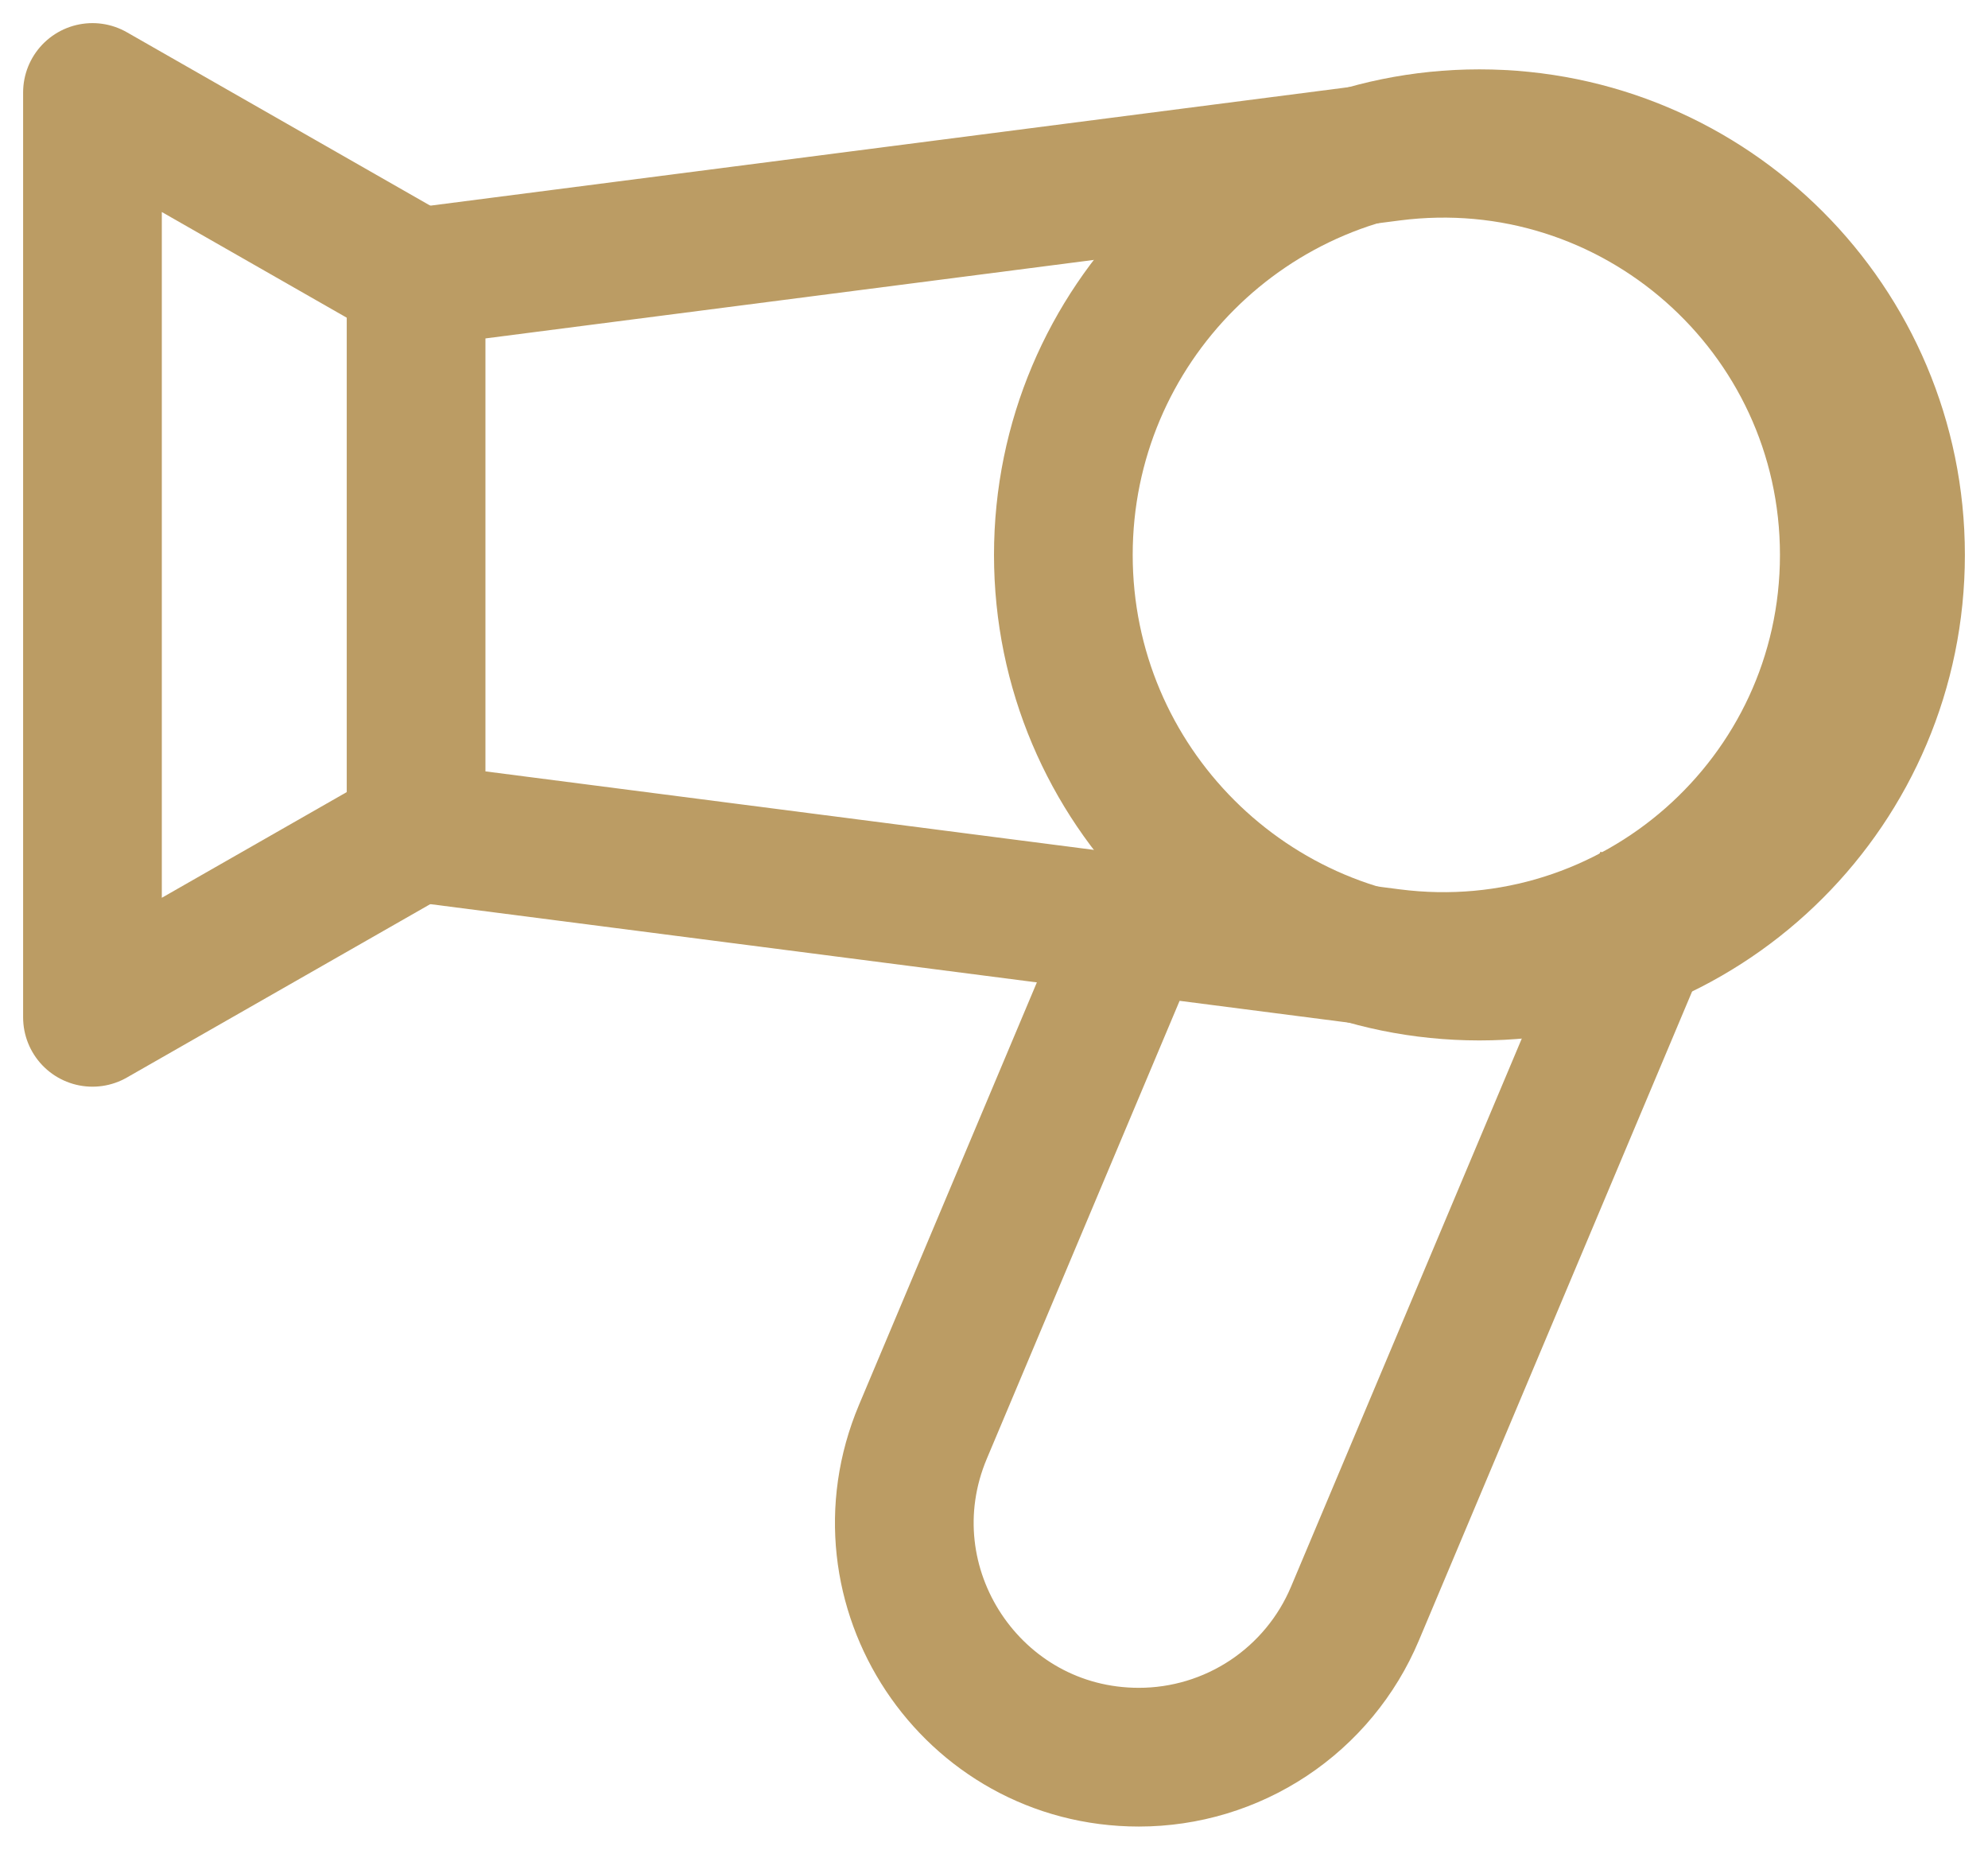
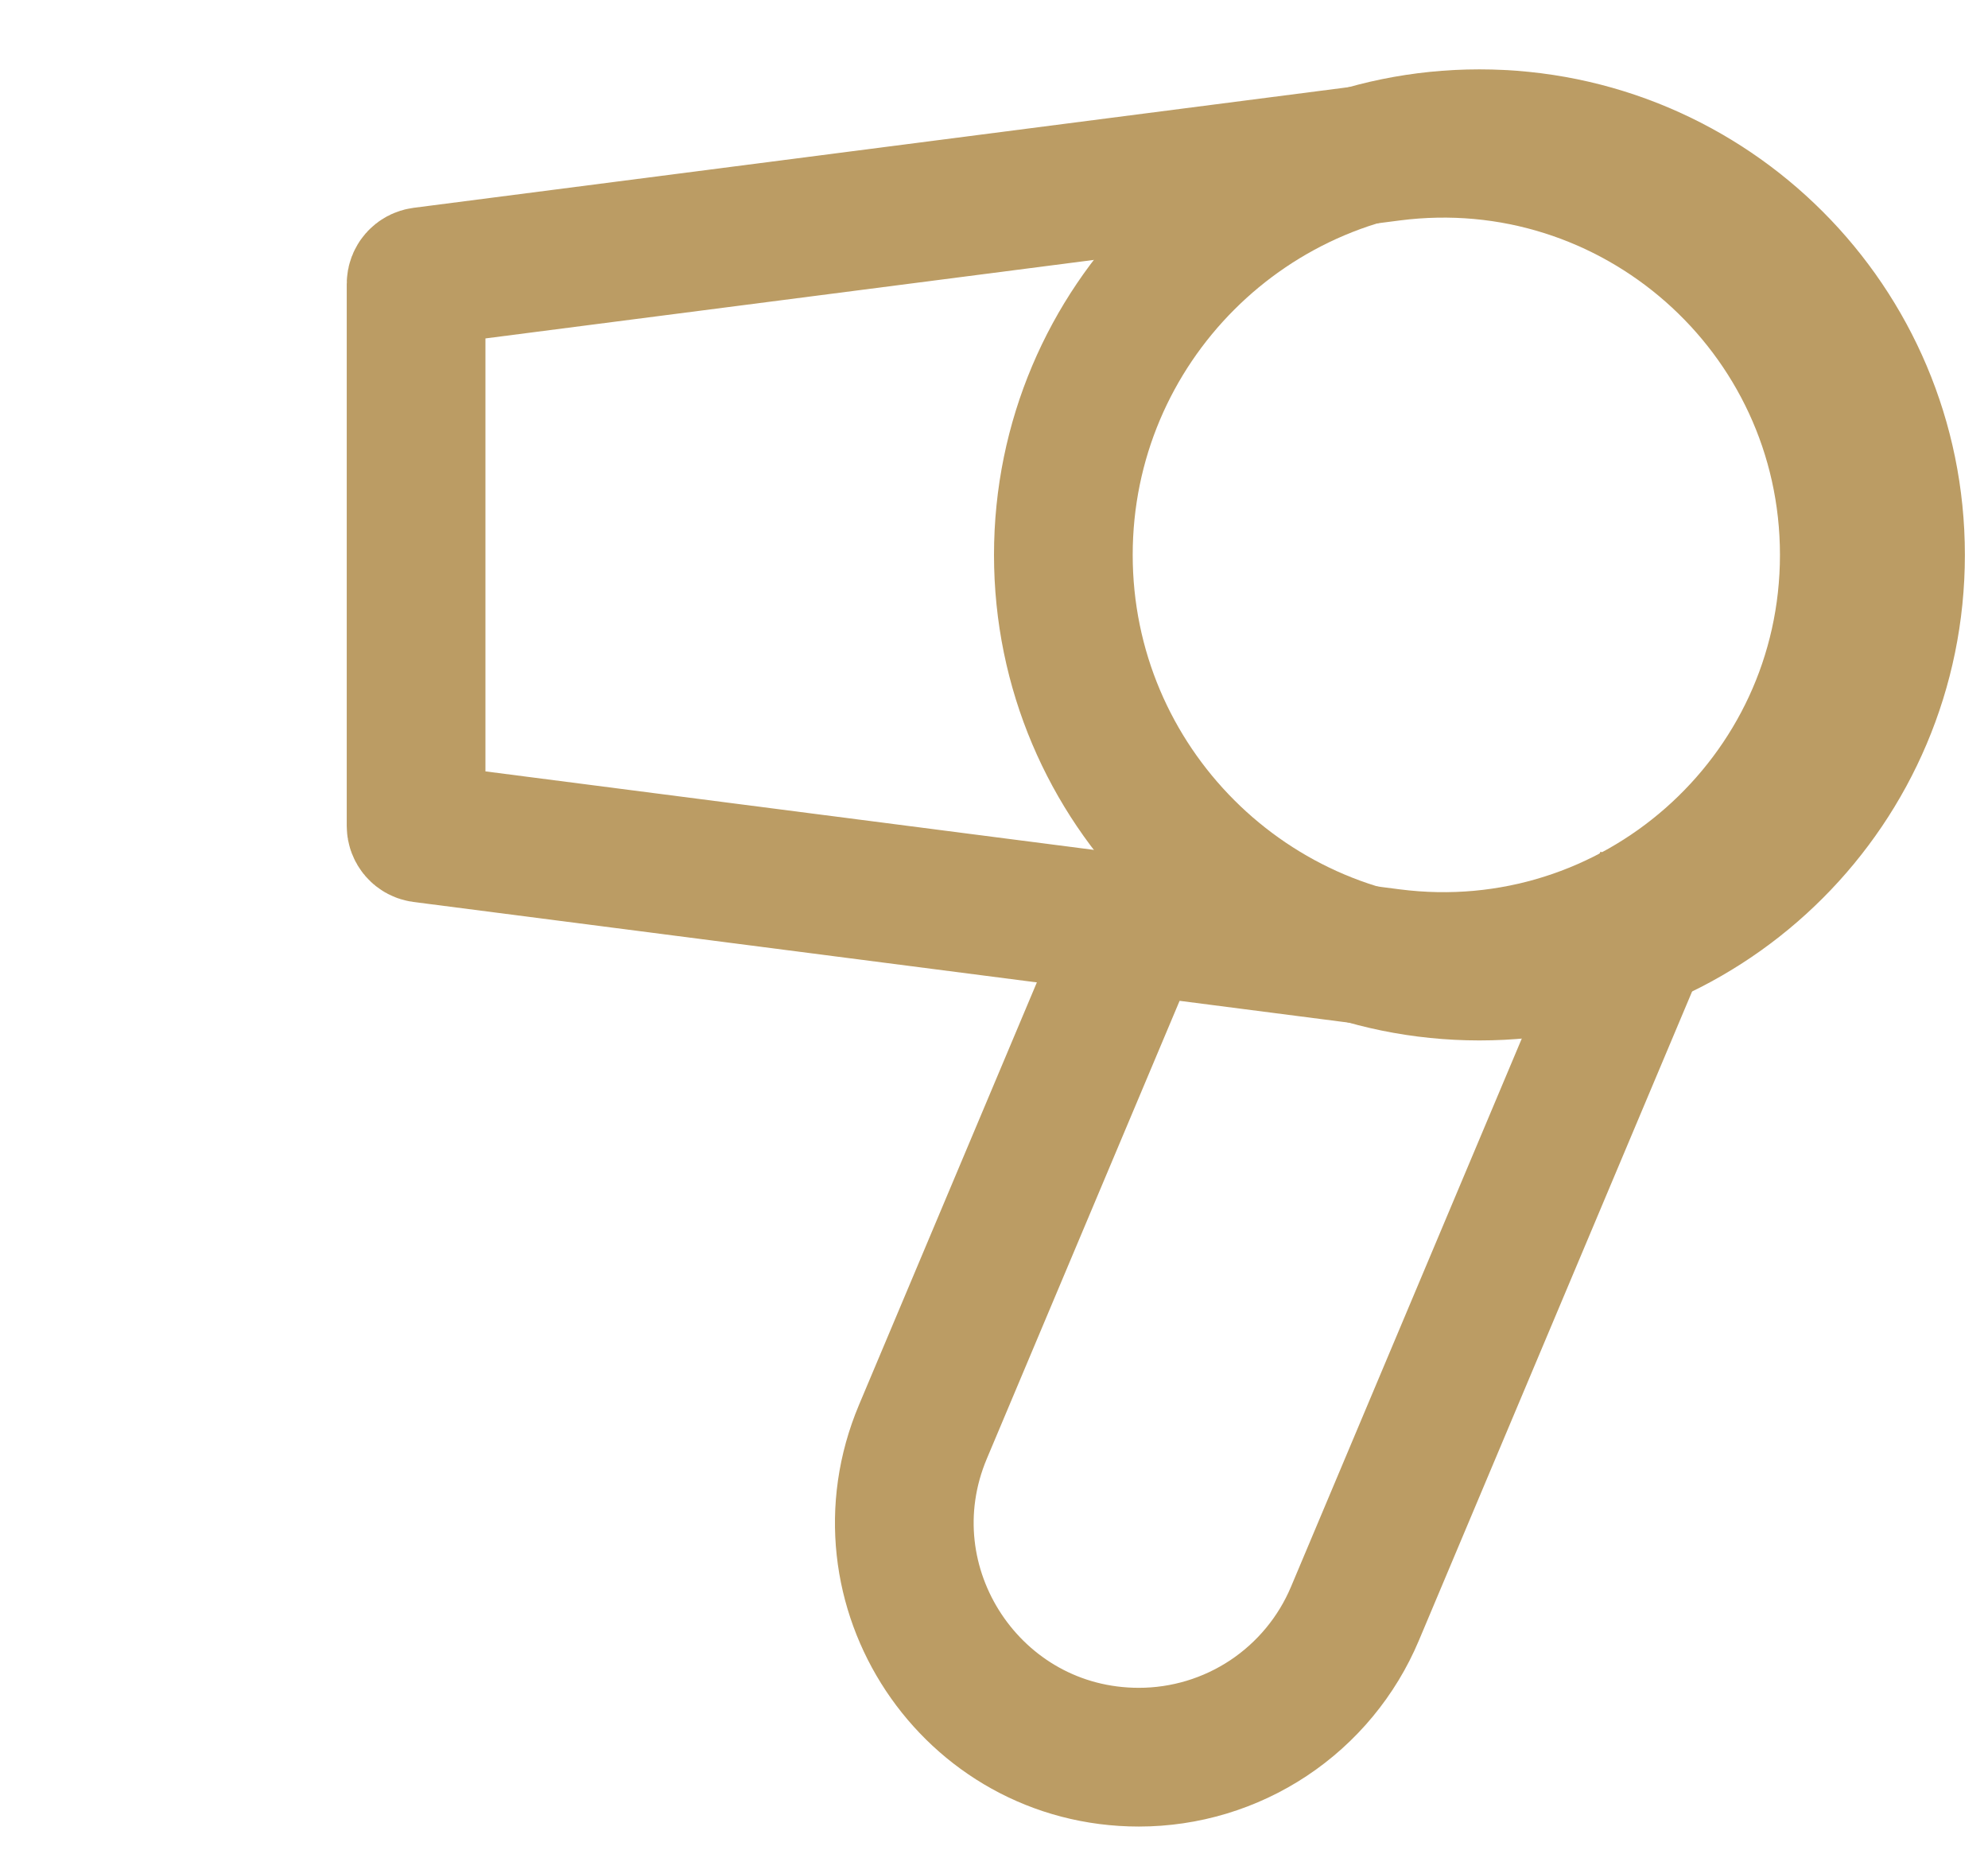
<svg xmlns="http://www.w3.org/2000/svg" width="43" height="40" viewBox="0 0 43 40" fill="none">
  <path d="M9 6.138C9 6.059 9.059 5.992 9.137 5.982L30.082 3.28C35.342 2.6 40 6.697 40 12C40 17.303 35.341 21.399 30.082 20.72L9.137 18.018C9.099 18.013 9.064 17.995 9.039 17.966C9.014 17.937 9 17.9 9 17.862V6.138Z" stroke="#BB9C64" stroke-width="3" />
-   <path d="M9 6L2 2V22L9 18" stroke="#BB9C64" stroke-width="3" stroke-linecap="round" stroke-linejoin="round" />
  <path d="M36 19L29.306 34.898C28.919 35.817 28.269 36.602 27.438 37.154C26.607 37.706 25.631 38 24.634 38V38C21.009 38 18.556 34.305 19.962 30.964L25 19" stroke="#BB9C64" stroke-width="3" />
  <path d="M32 21C36.971 21 41 16.971 41 12C41 7.029 36.971 3 32 3C27.029 3 23 7.029 23 12C23 16.971 27.029 21 32 21Z" stroke="#BB9C64" stroke-width="3" />
</svg>